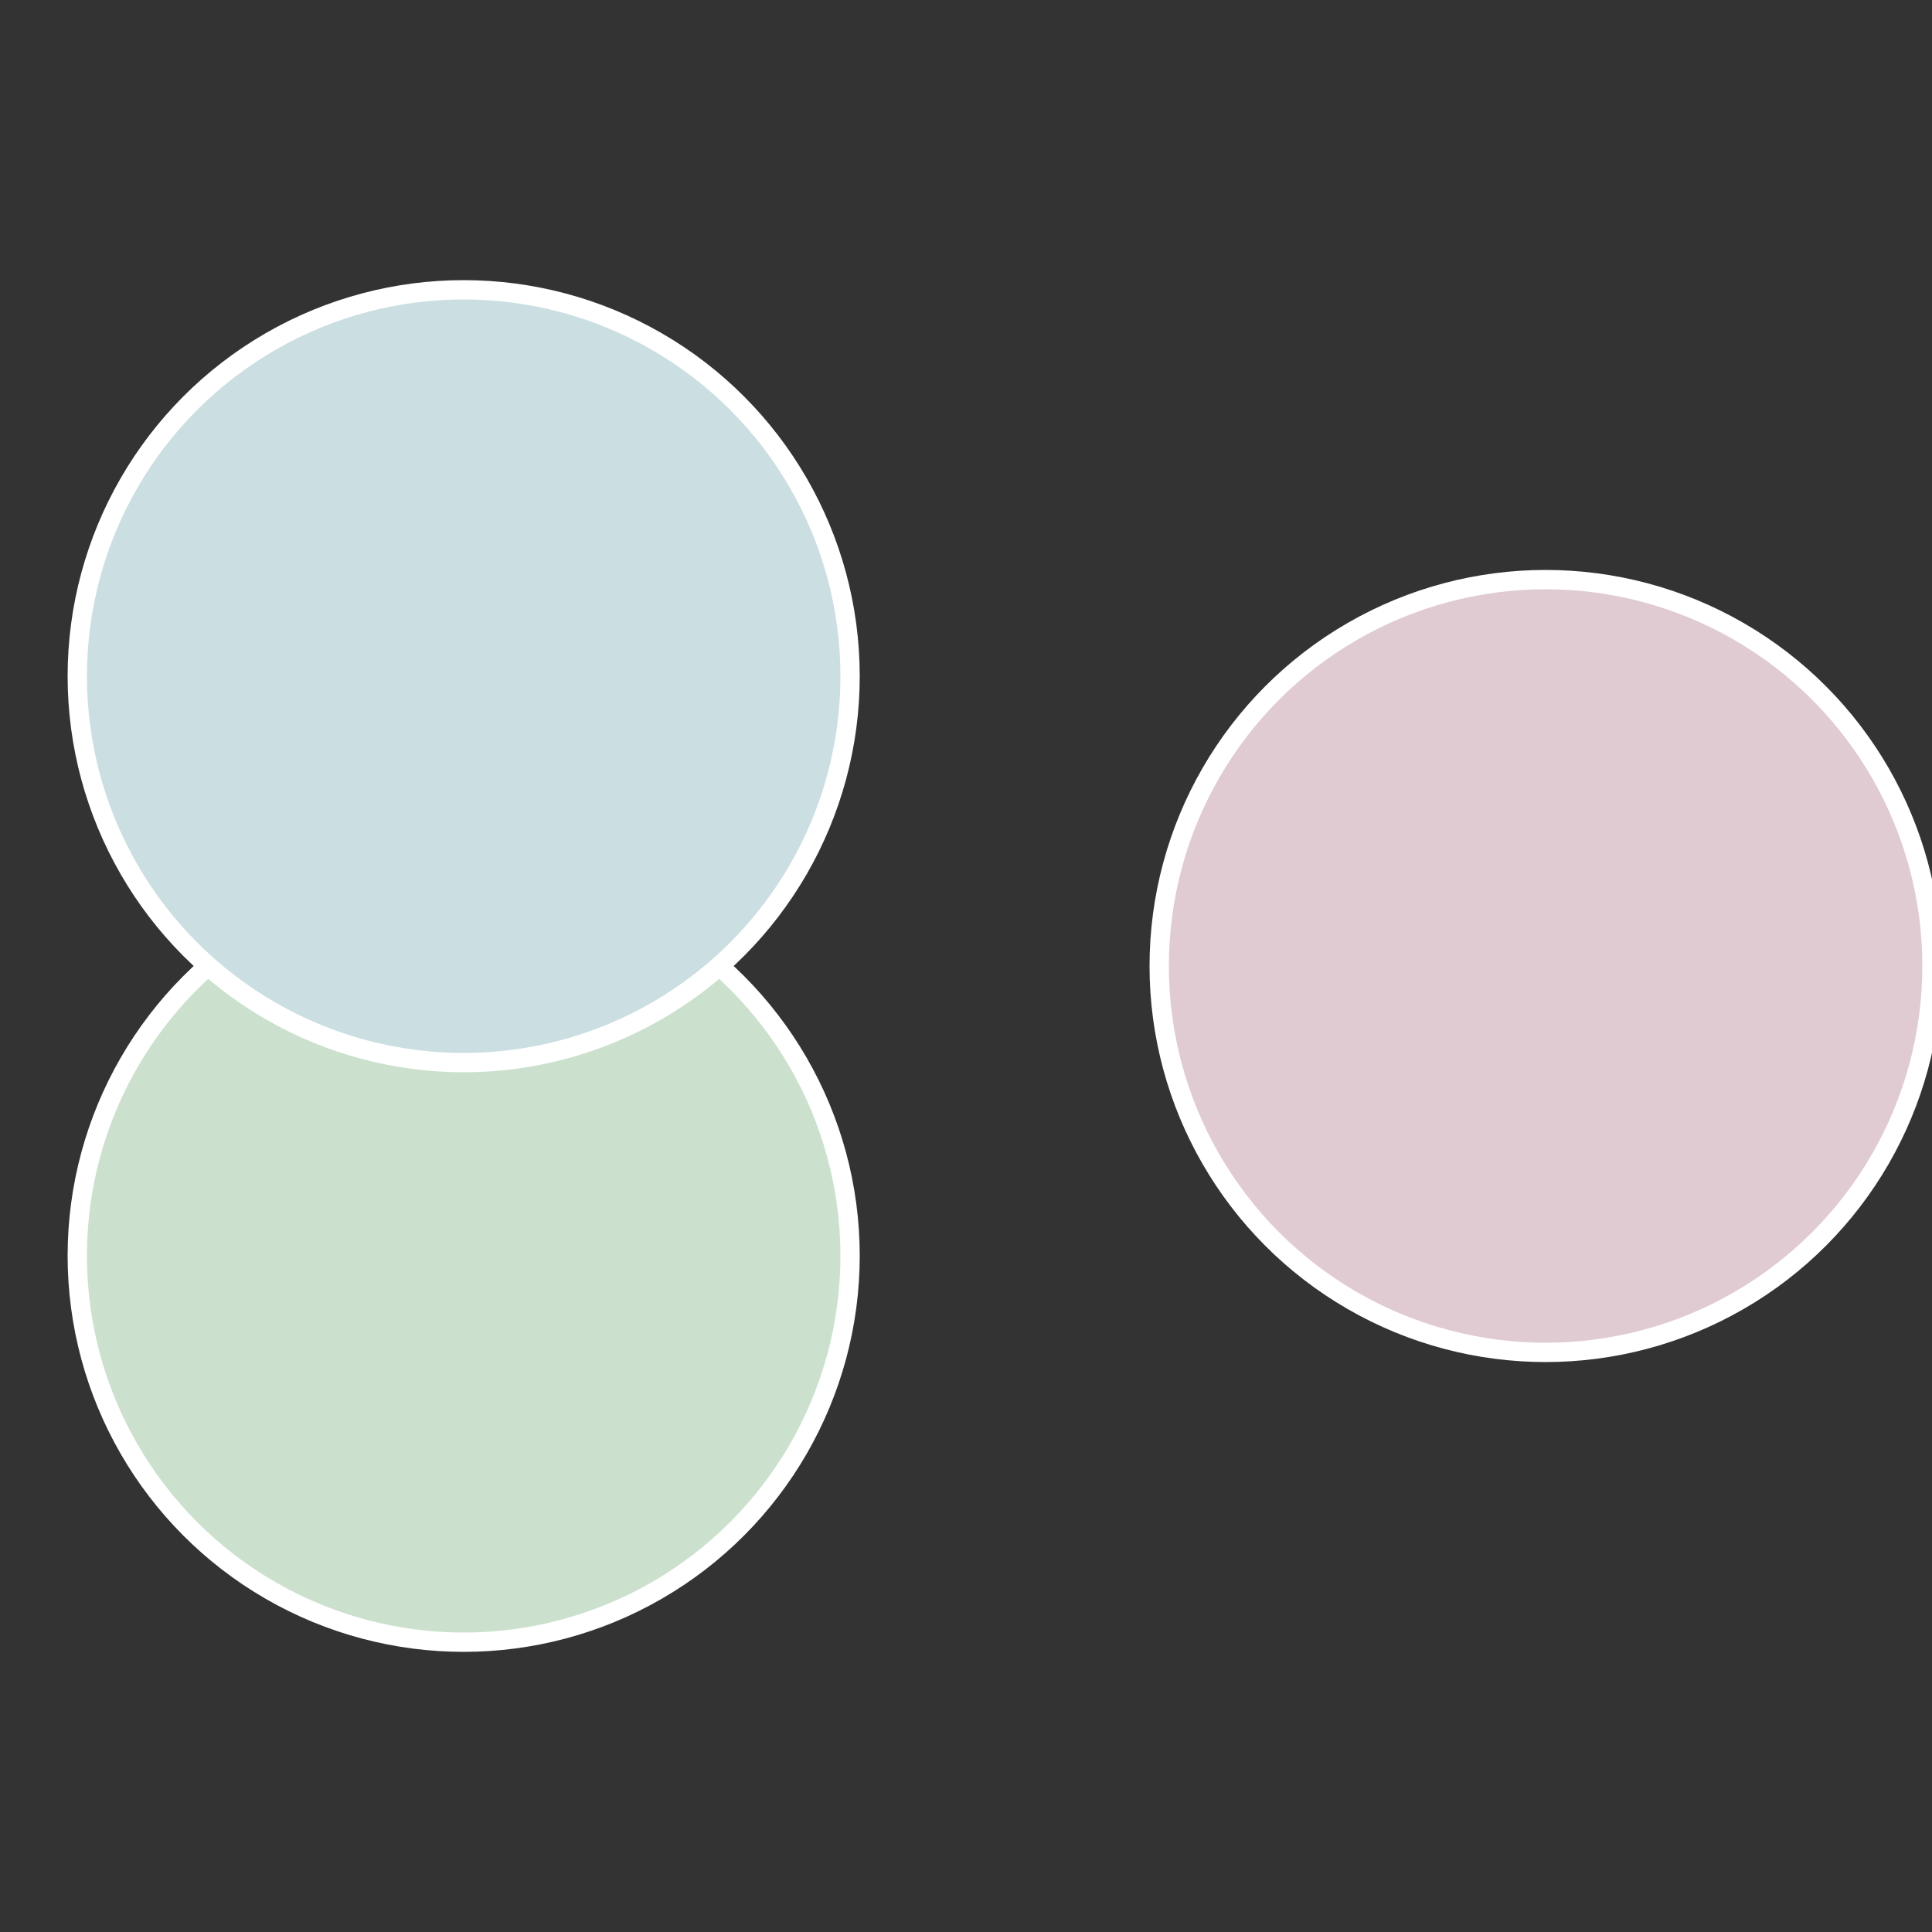
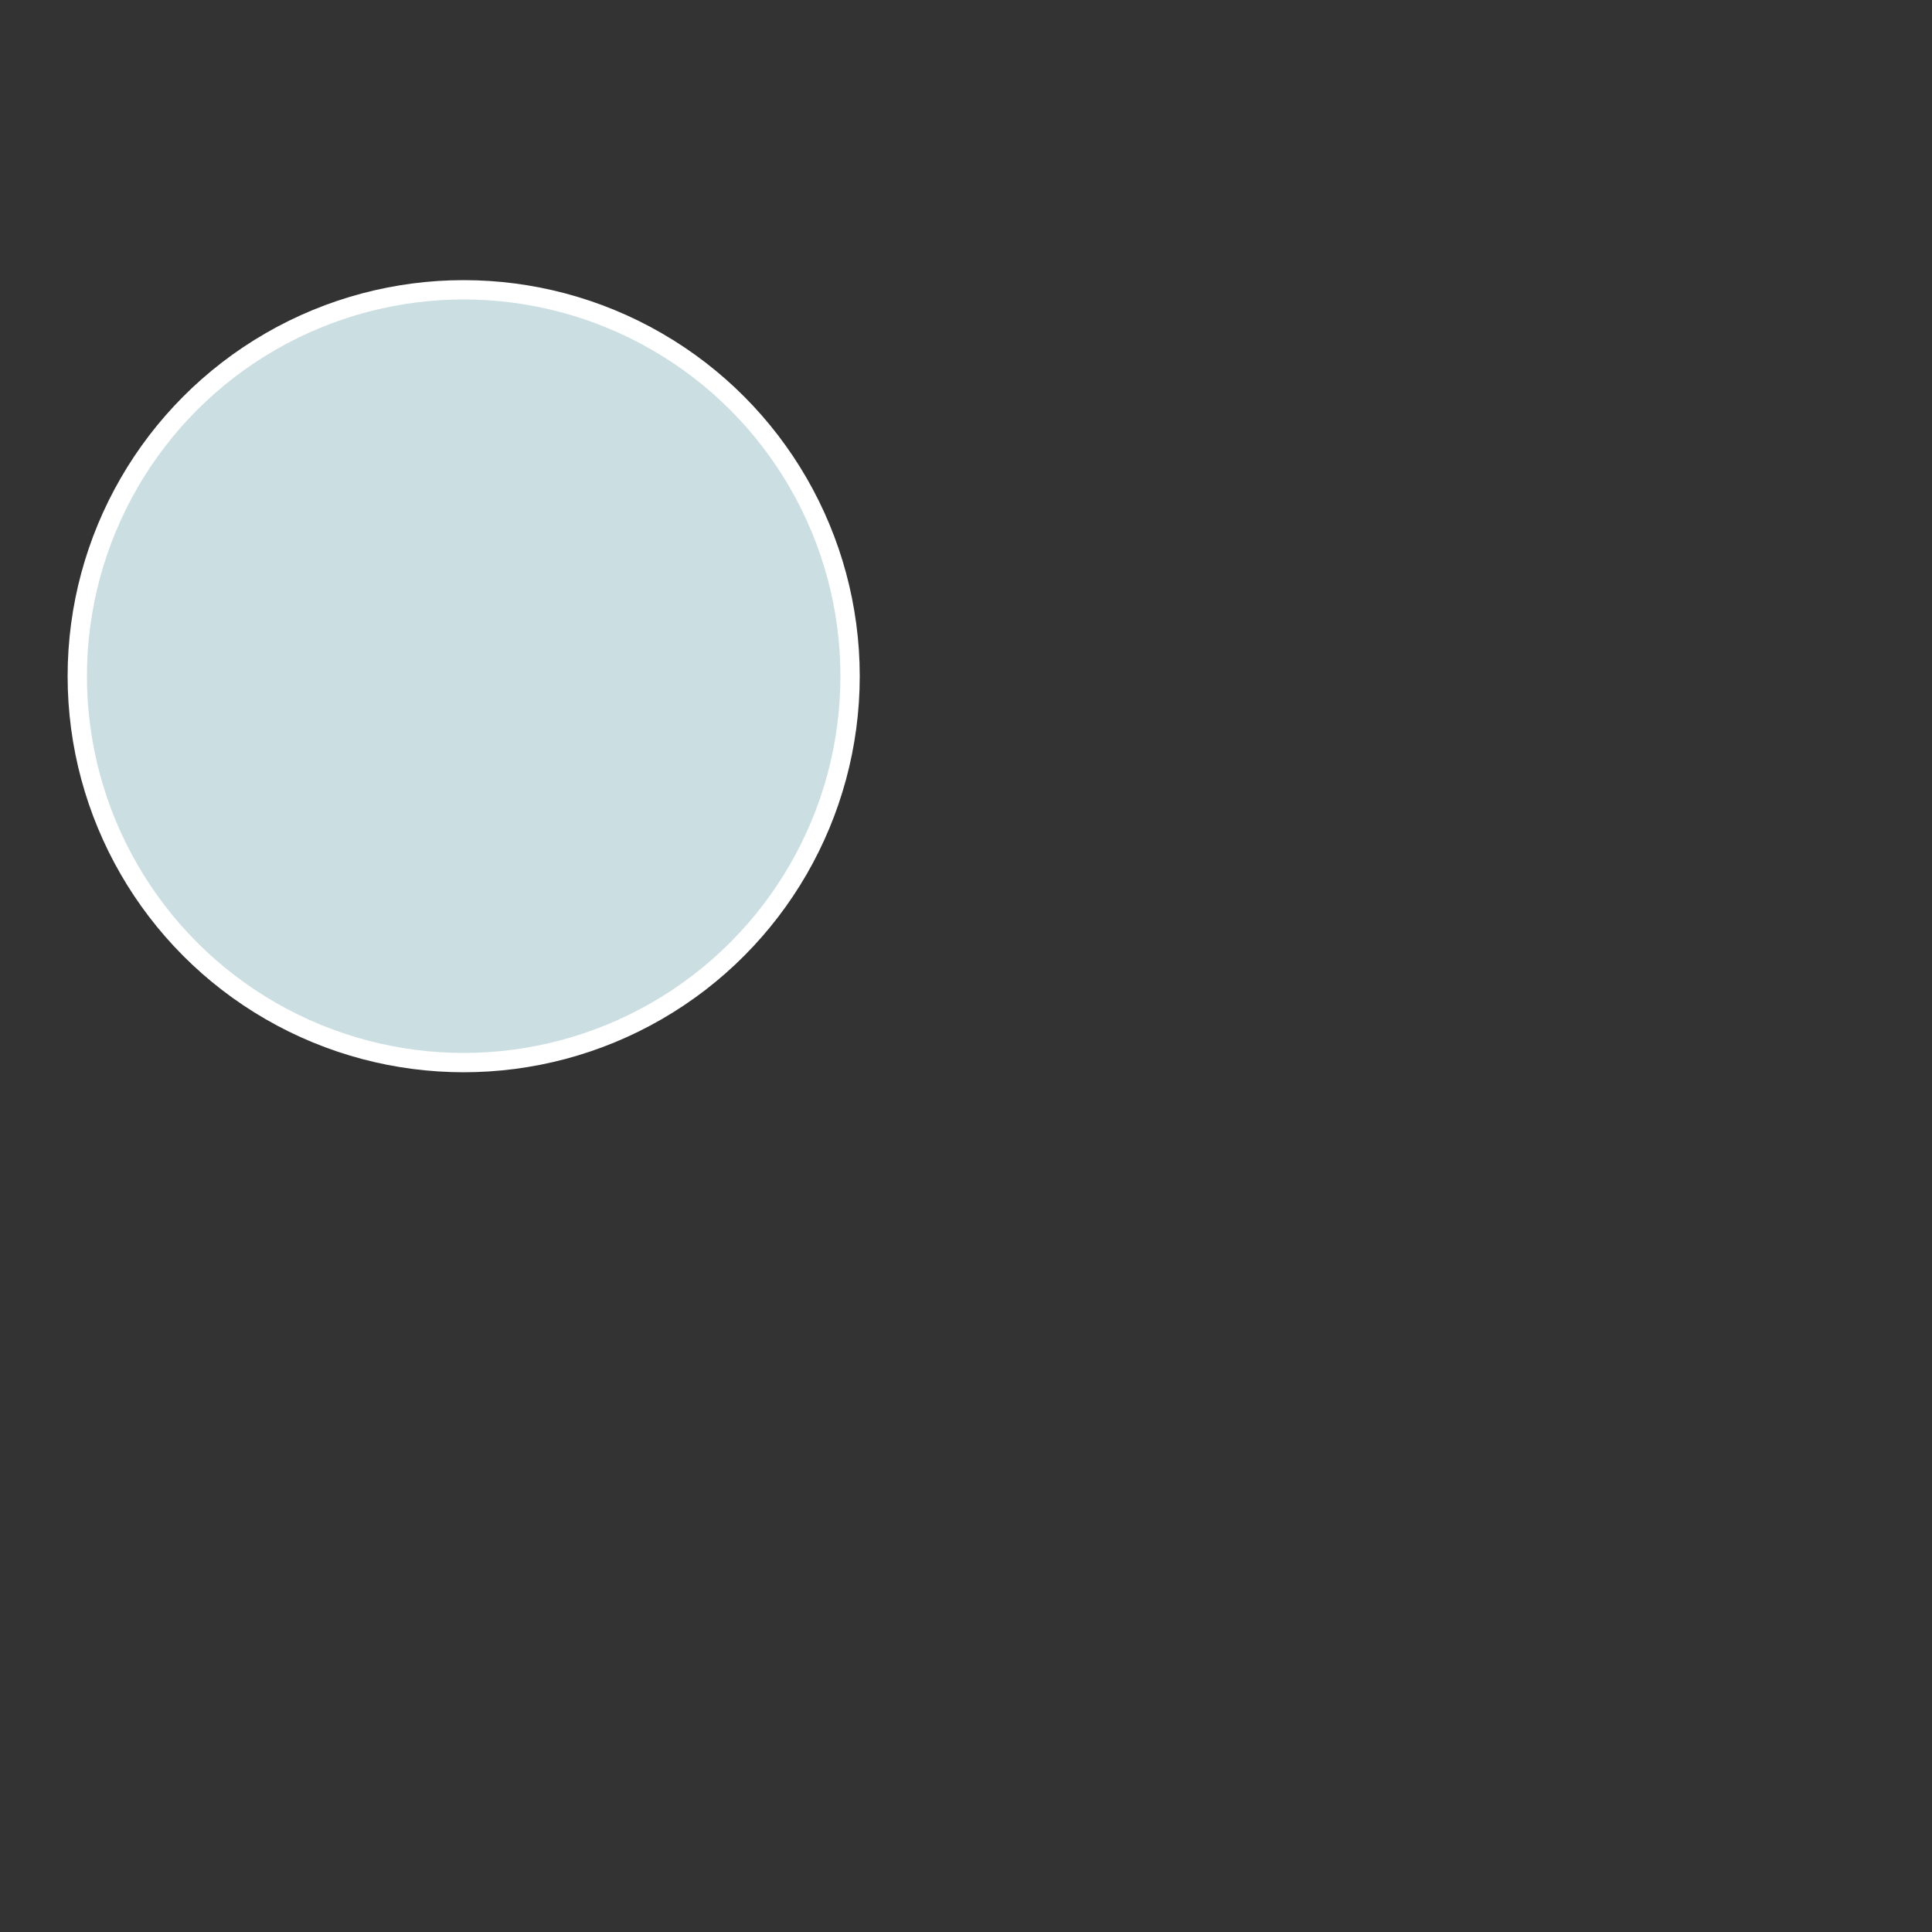
<svg xmlns="http://www.w3.org/2000/svg" width="500" height="500" viewBox="-1 -1 2 2">
  <rect x="-1" y="-1" width="2" height="2" fill="#333333" stroke="none" />
-   <circle cx="0.6" cy="0" r="0.4" fill="#e1cbd3" stroke="#fff" stroke-width="1%" />
-   <circle cx="-0.52" cy="0.3" r="0.4" fill="#cbe1ce" stroke="#fff" stroke-width="1%" />
  <circle cx="-0.52" cy="-0.3" r="0.4" fill="#cbdee1" stroke="#fff" stroke-width="1%" />
</svg>